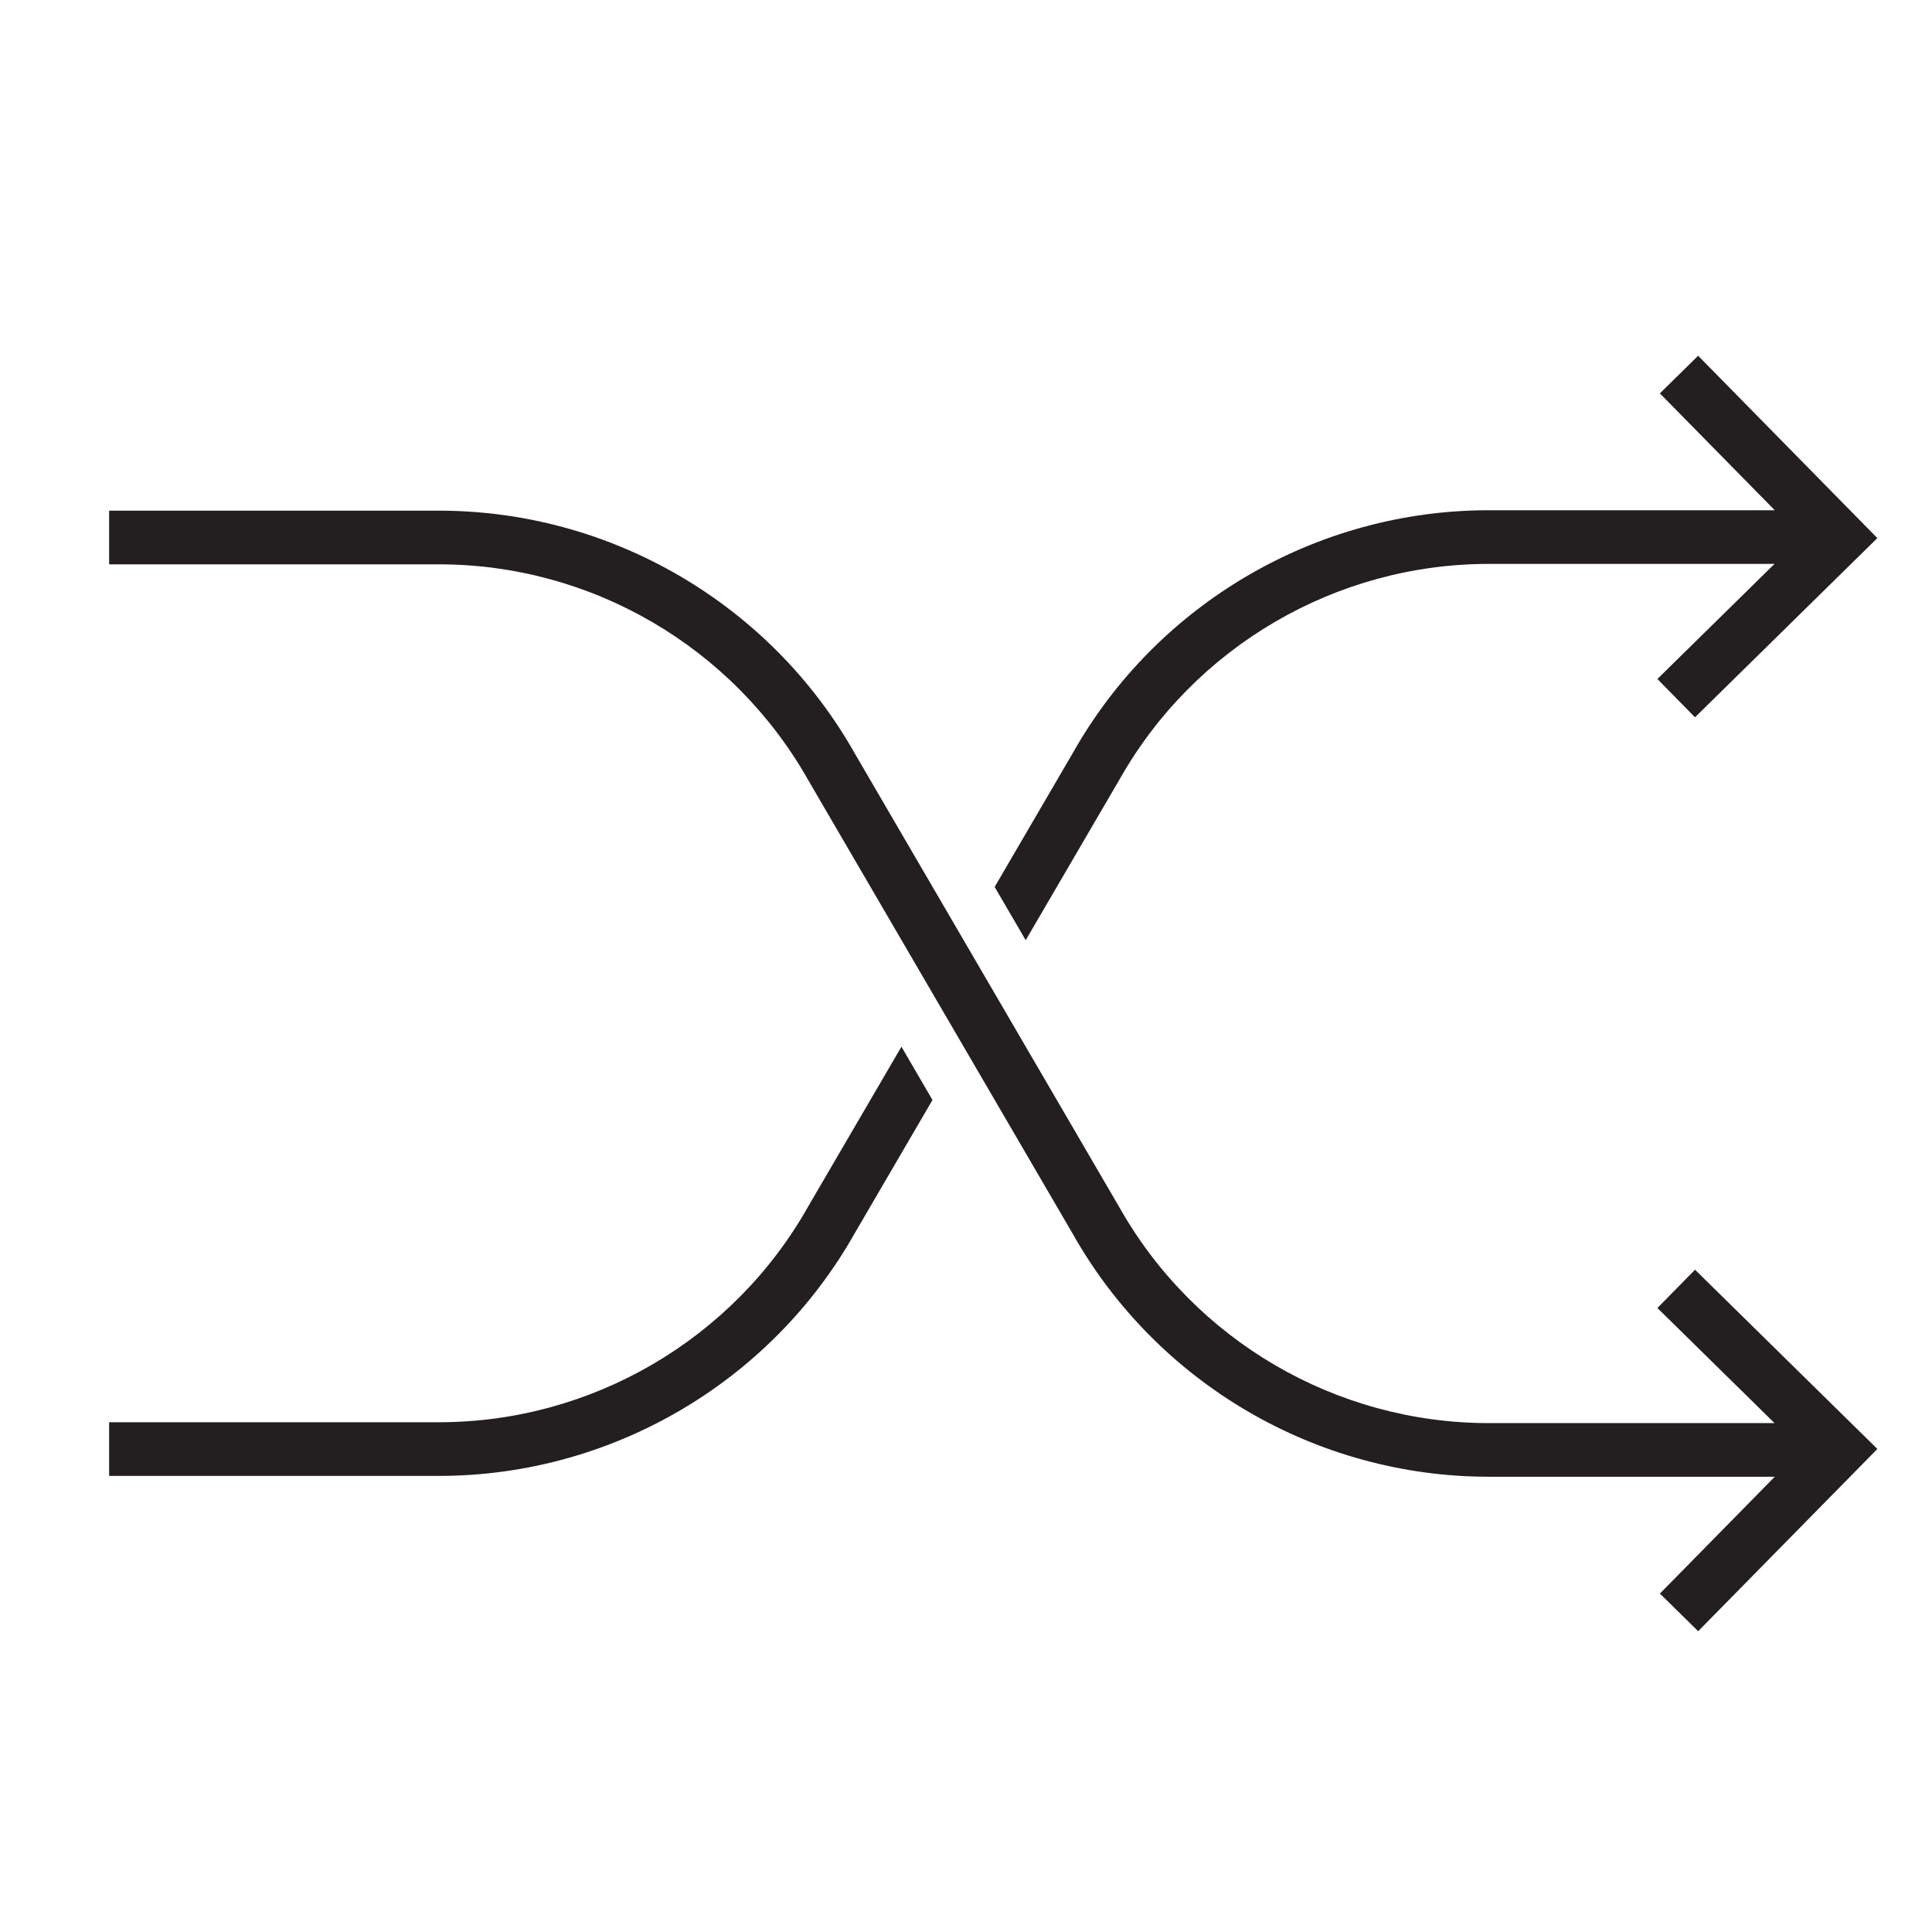
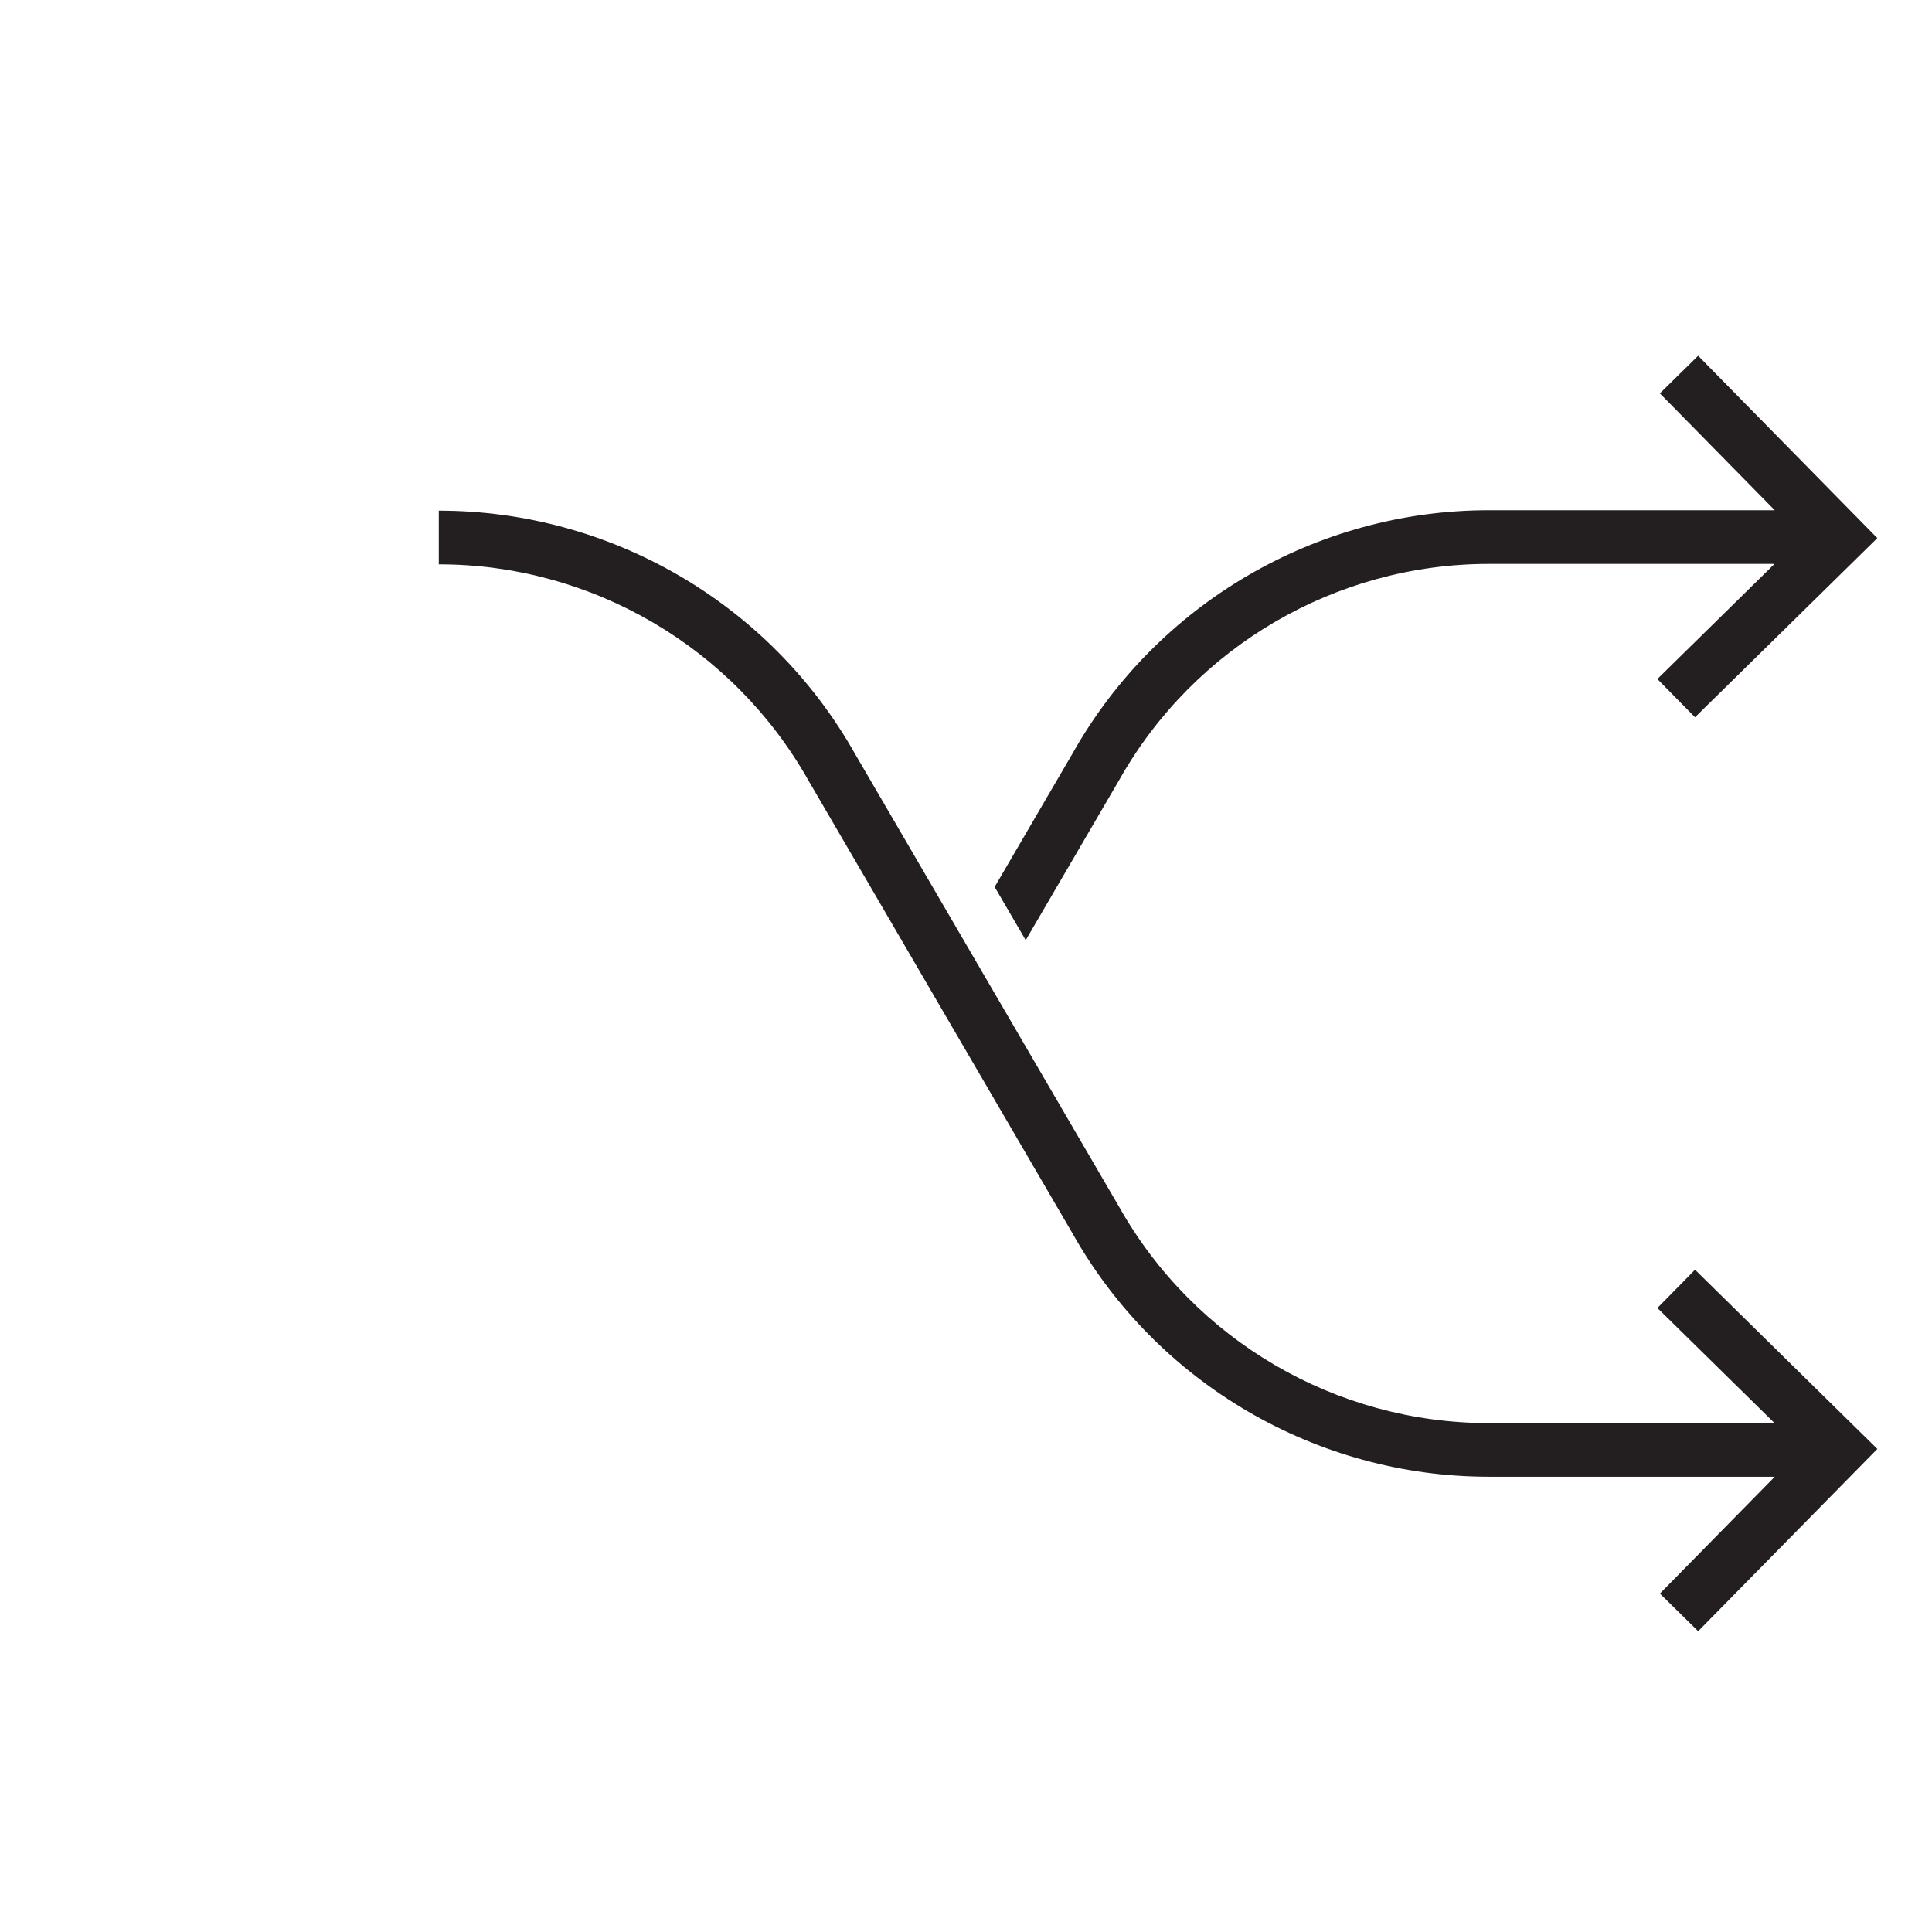
<svg xmlns="http://www.w3.org/2000/svg" width="72" height="72" viewBox="0 0 72 72" fill="none">
  <g clip-path="url(#clip0_966_7915)">
    <path d="M63.285 13.258L61.859 14.66L66.14 19.015H55.483C49.062 19.015 43.117 22.491 39.975 28.072L37.068 33.054L38.225 35.038L41.71 29.067C44.507 24.101 49.784 21.015 55.483 21.015H66.131L61.766 25.304L63.168 26.731L69.963 20.053L63.285 13.258Z" fill="#231F20" />
-     <path d="M30.125 44.952C27.33 49.918 22.052 53.003 16.353 53.003H4.067V55.003H16.353C22.773 55.003 28.719 51.527 31.861 45.946L34.751 40.993L33.594 39.008L30.125 44.952Z" fill="#231F20" />
-     <path d="M63.169 47.319L61.767 48.745L66.132 53.035H55.483C49.784 53.035 44.505 49.95 41.703 44.97L31.869 28.102C28.719 22.507 22.774 19.031 16.353 19.031H4.067V21.031H16.353C22.053 21.031 27.33 24.116 30.134 29.096L39.968 45.963C43.117 51.559 49.063 55.034 55.484 55.034H66.14L61.86 59.388L63.286 60.79L69.964 53.998L63.169 47.319Z" fill="#231F20" />
+     <path d="M63.169 47.319L61.767 48.745L66.132 53.035H55.483C49.784 53.035 44.505 49.95 41.703 44.97L31.869 28.102C28.719 22.507 22.774 19.031 16.353 19.031V21.031H16.353C22.053 21.031 27.33 24.116 30.134 29.096L39.968 45.963C43.117 51.559 49.063 55.034 55.484 55.034H66.14L61.86 59.388L63.286 60.79L69.964 53.998L63.169 47.319Z" fill="#231F20" />
  </g>
  <defs>
    <clipPath id="clip0_966_7915">
      <rect width="72" height="72" fill="white" />
    </clipPath>
  </defs>
</svg>